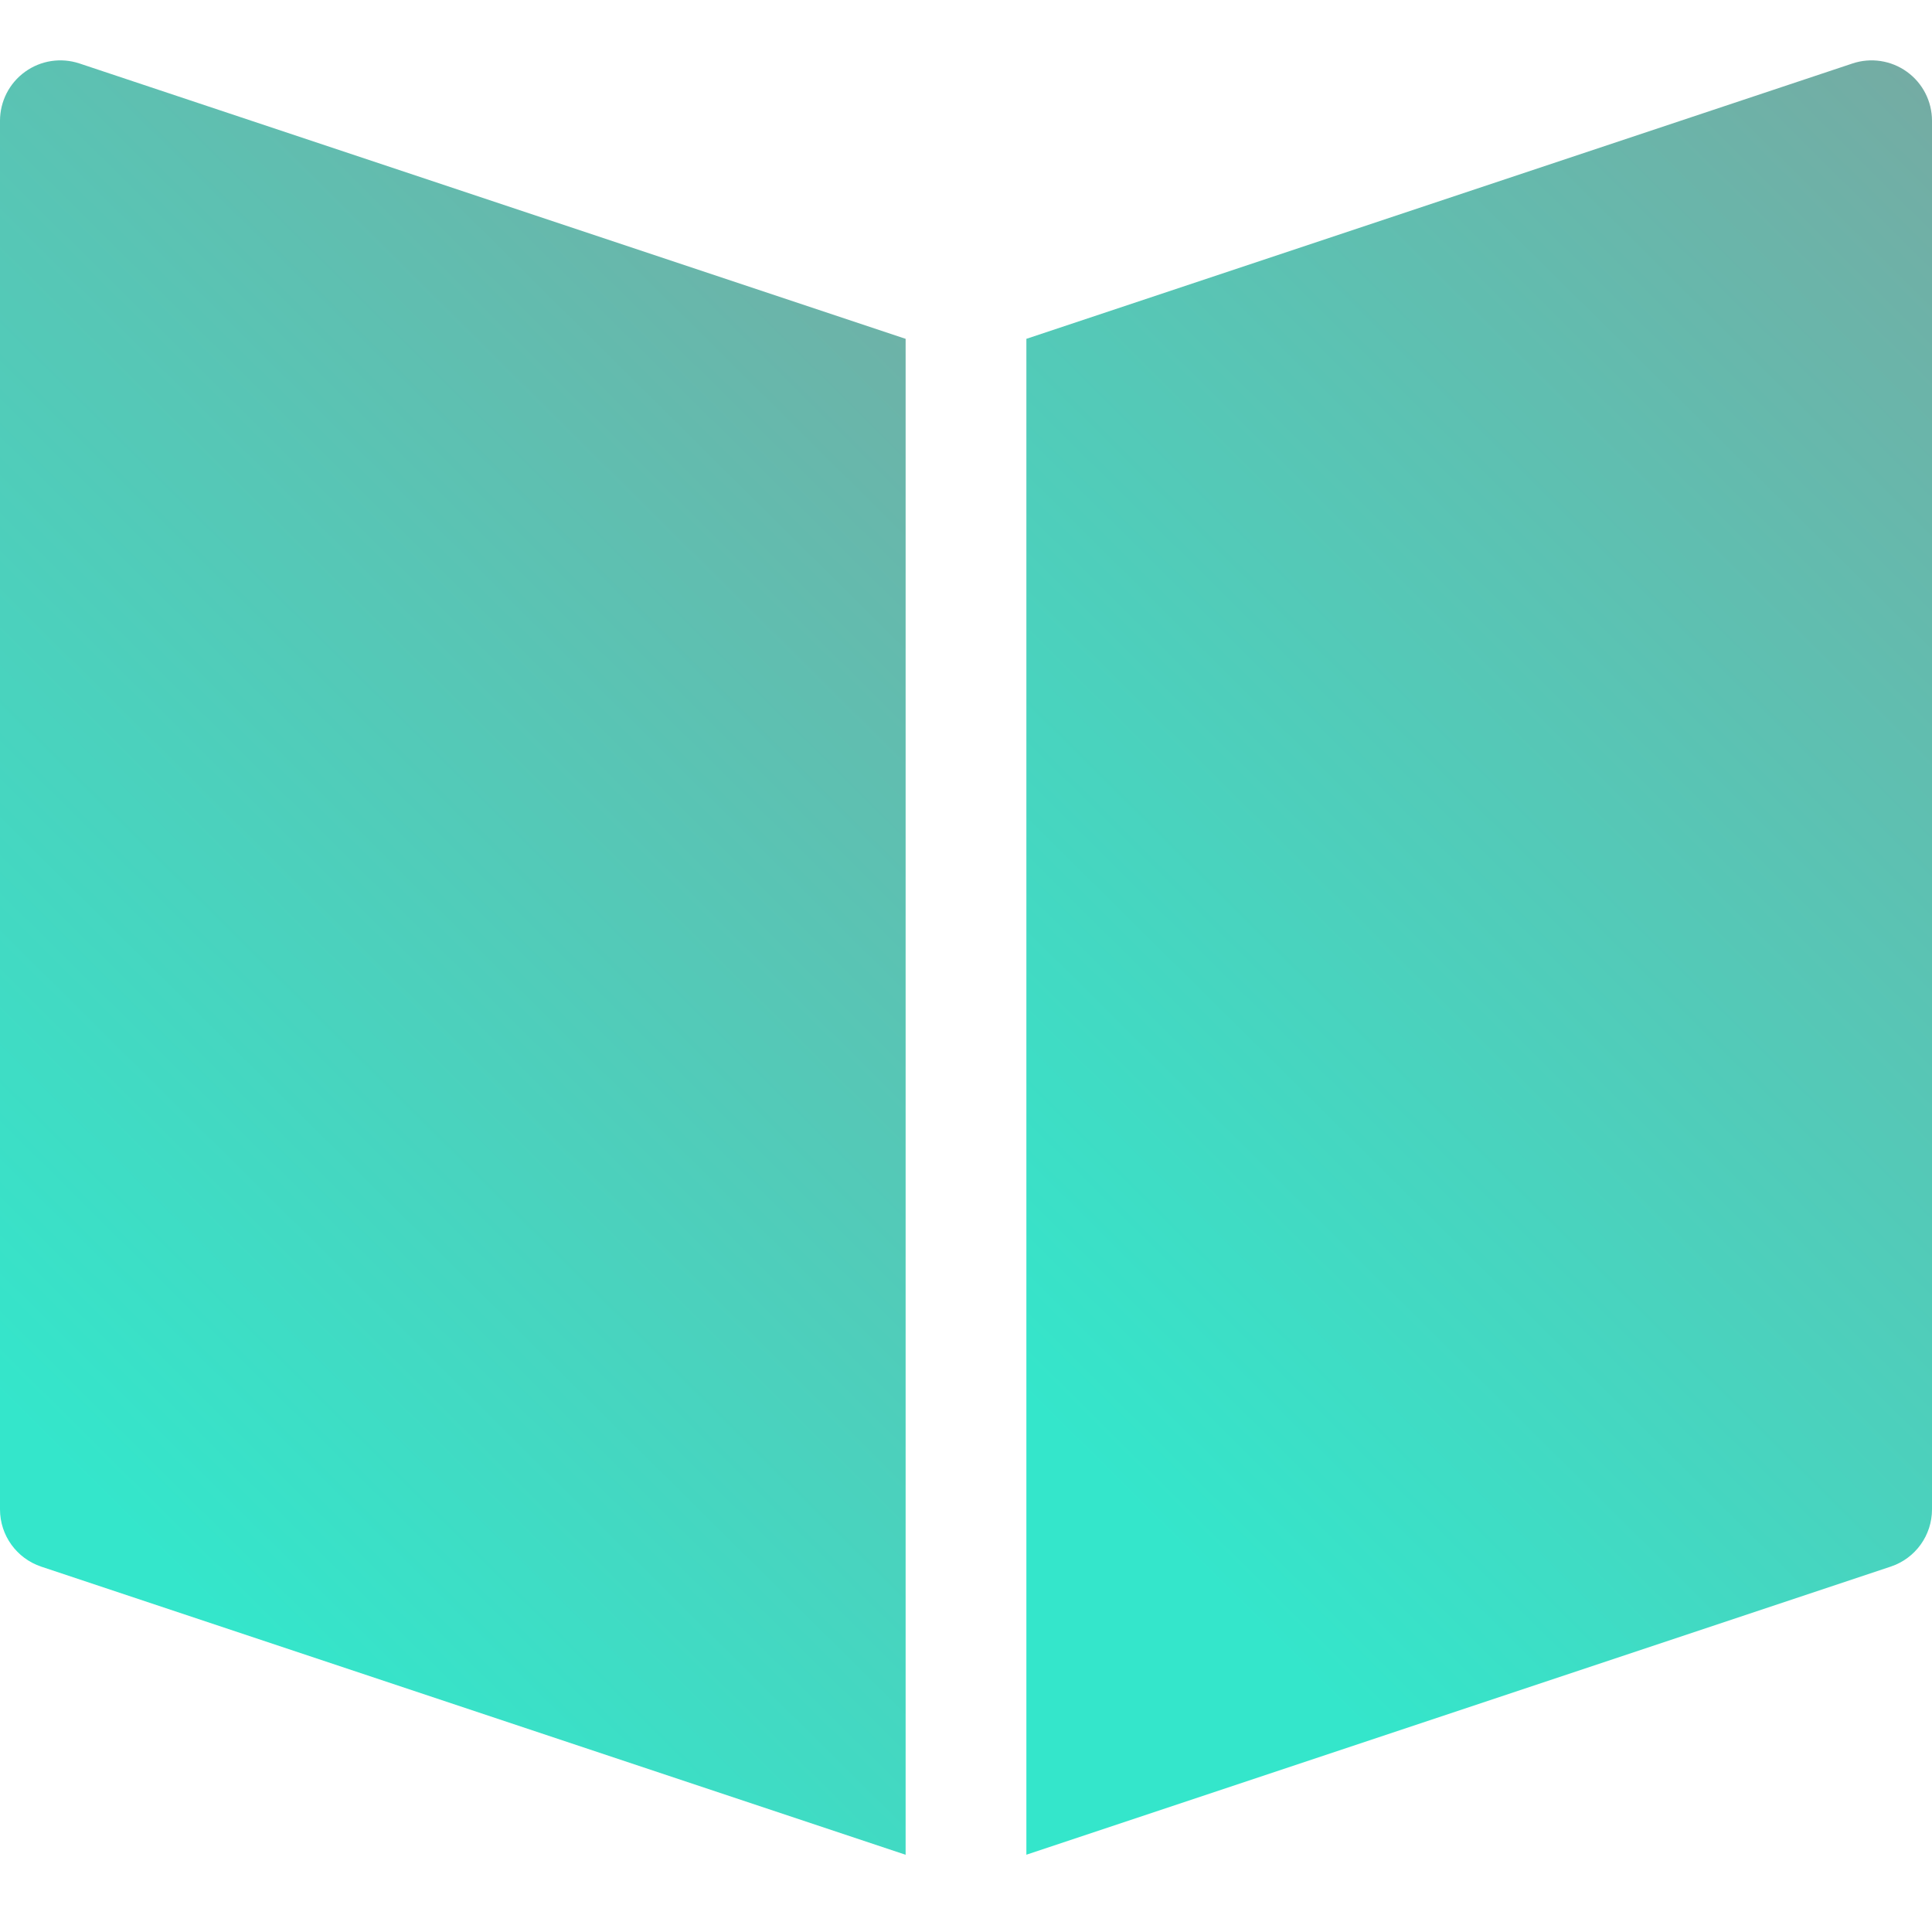
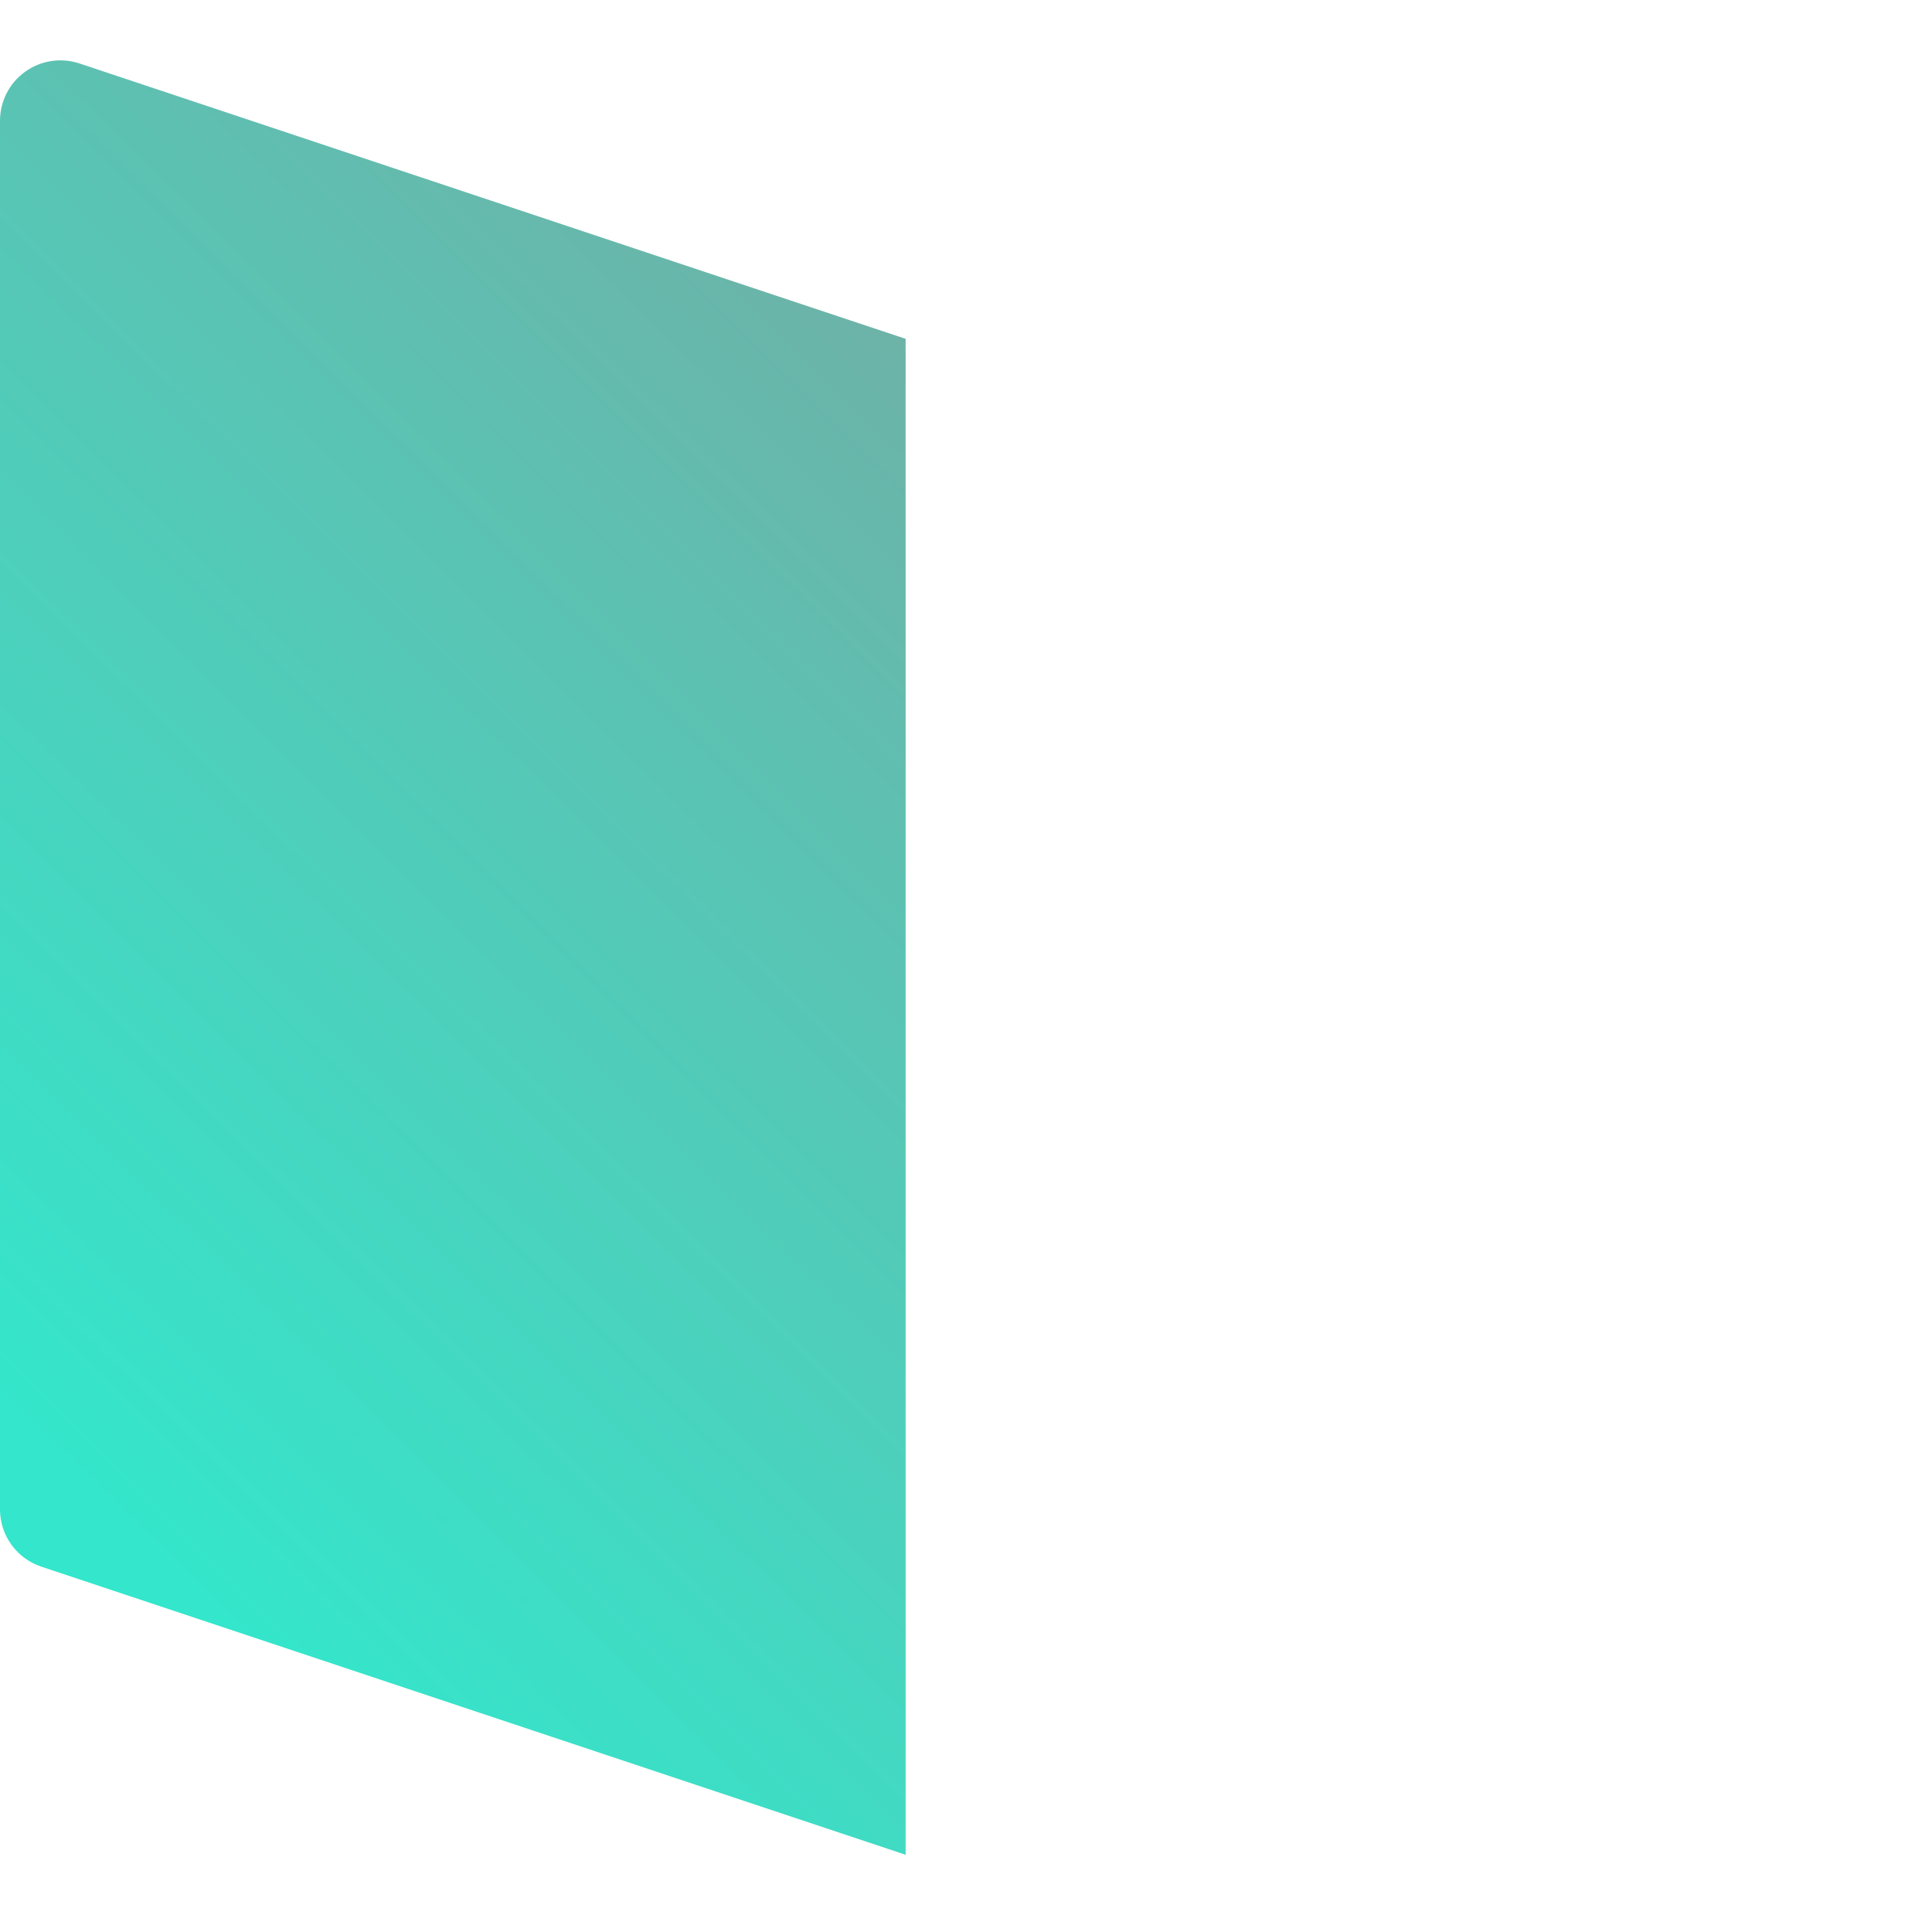
<svg xmlns="http://www.w3.org/2000/svg" width="32" height="32" viewBox="0 0 32 32" fill="none">
  <path d="M15 5.612L1.316 1.051C1.01 0.95 0.677 1 0.415 1.189C0.154 1.377 0 1.679 0 2V25C0 25.431 0.275 25.812 0.684 25.949L15 30.721V5.612Z" fill="url(#paint0_linear)" />
-   <path d="M31.585 1.189C31.323 1 30.987 0.95 30.684 1.051L17 5.612V30.72L31.316 25.948C31.725 25.812 32 25.431 32 25V2C32 1.679 31.846 1.377 31.585 1.189Z" fill="url(#paint1_linear)" />
  <defs>
    <linearGradient id="paint0_linear" x1="7.5" y1="30.721" x2="26.075" y2="11.972" gradientUnits="userSpaceOnUse">
      <stop stop-color="#34E6CB" />
      <stop offset="1" stop-color="#75ABA3" />
    </linearGradient>
    <linearGradient id="paint1_linear" x1="24.5" y1="30.72" x2="43.074" y2="11.971" gradientUnits="userSpaceOnUse">
      <stop stop-color="#34E6CB" />
      <stop offset="1" stop-color="#75ABA3" />
    </linearGradient>
  </defs>
</svg>